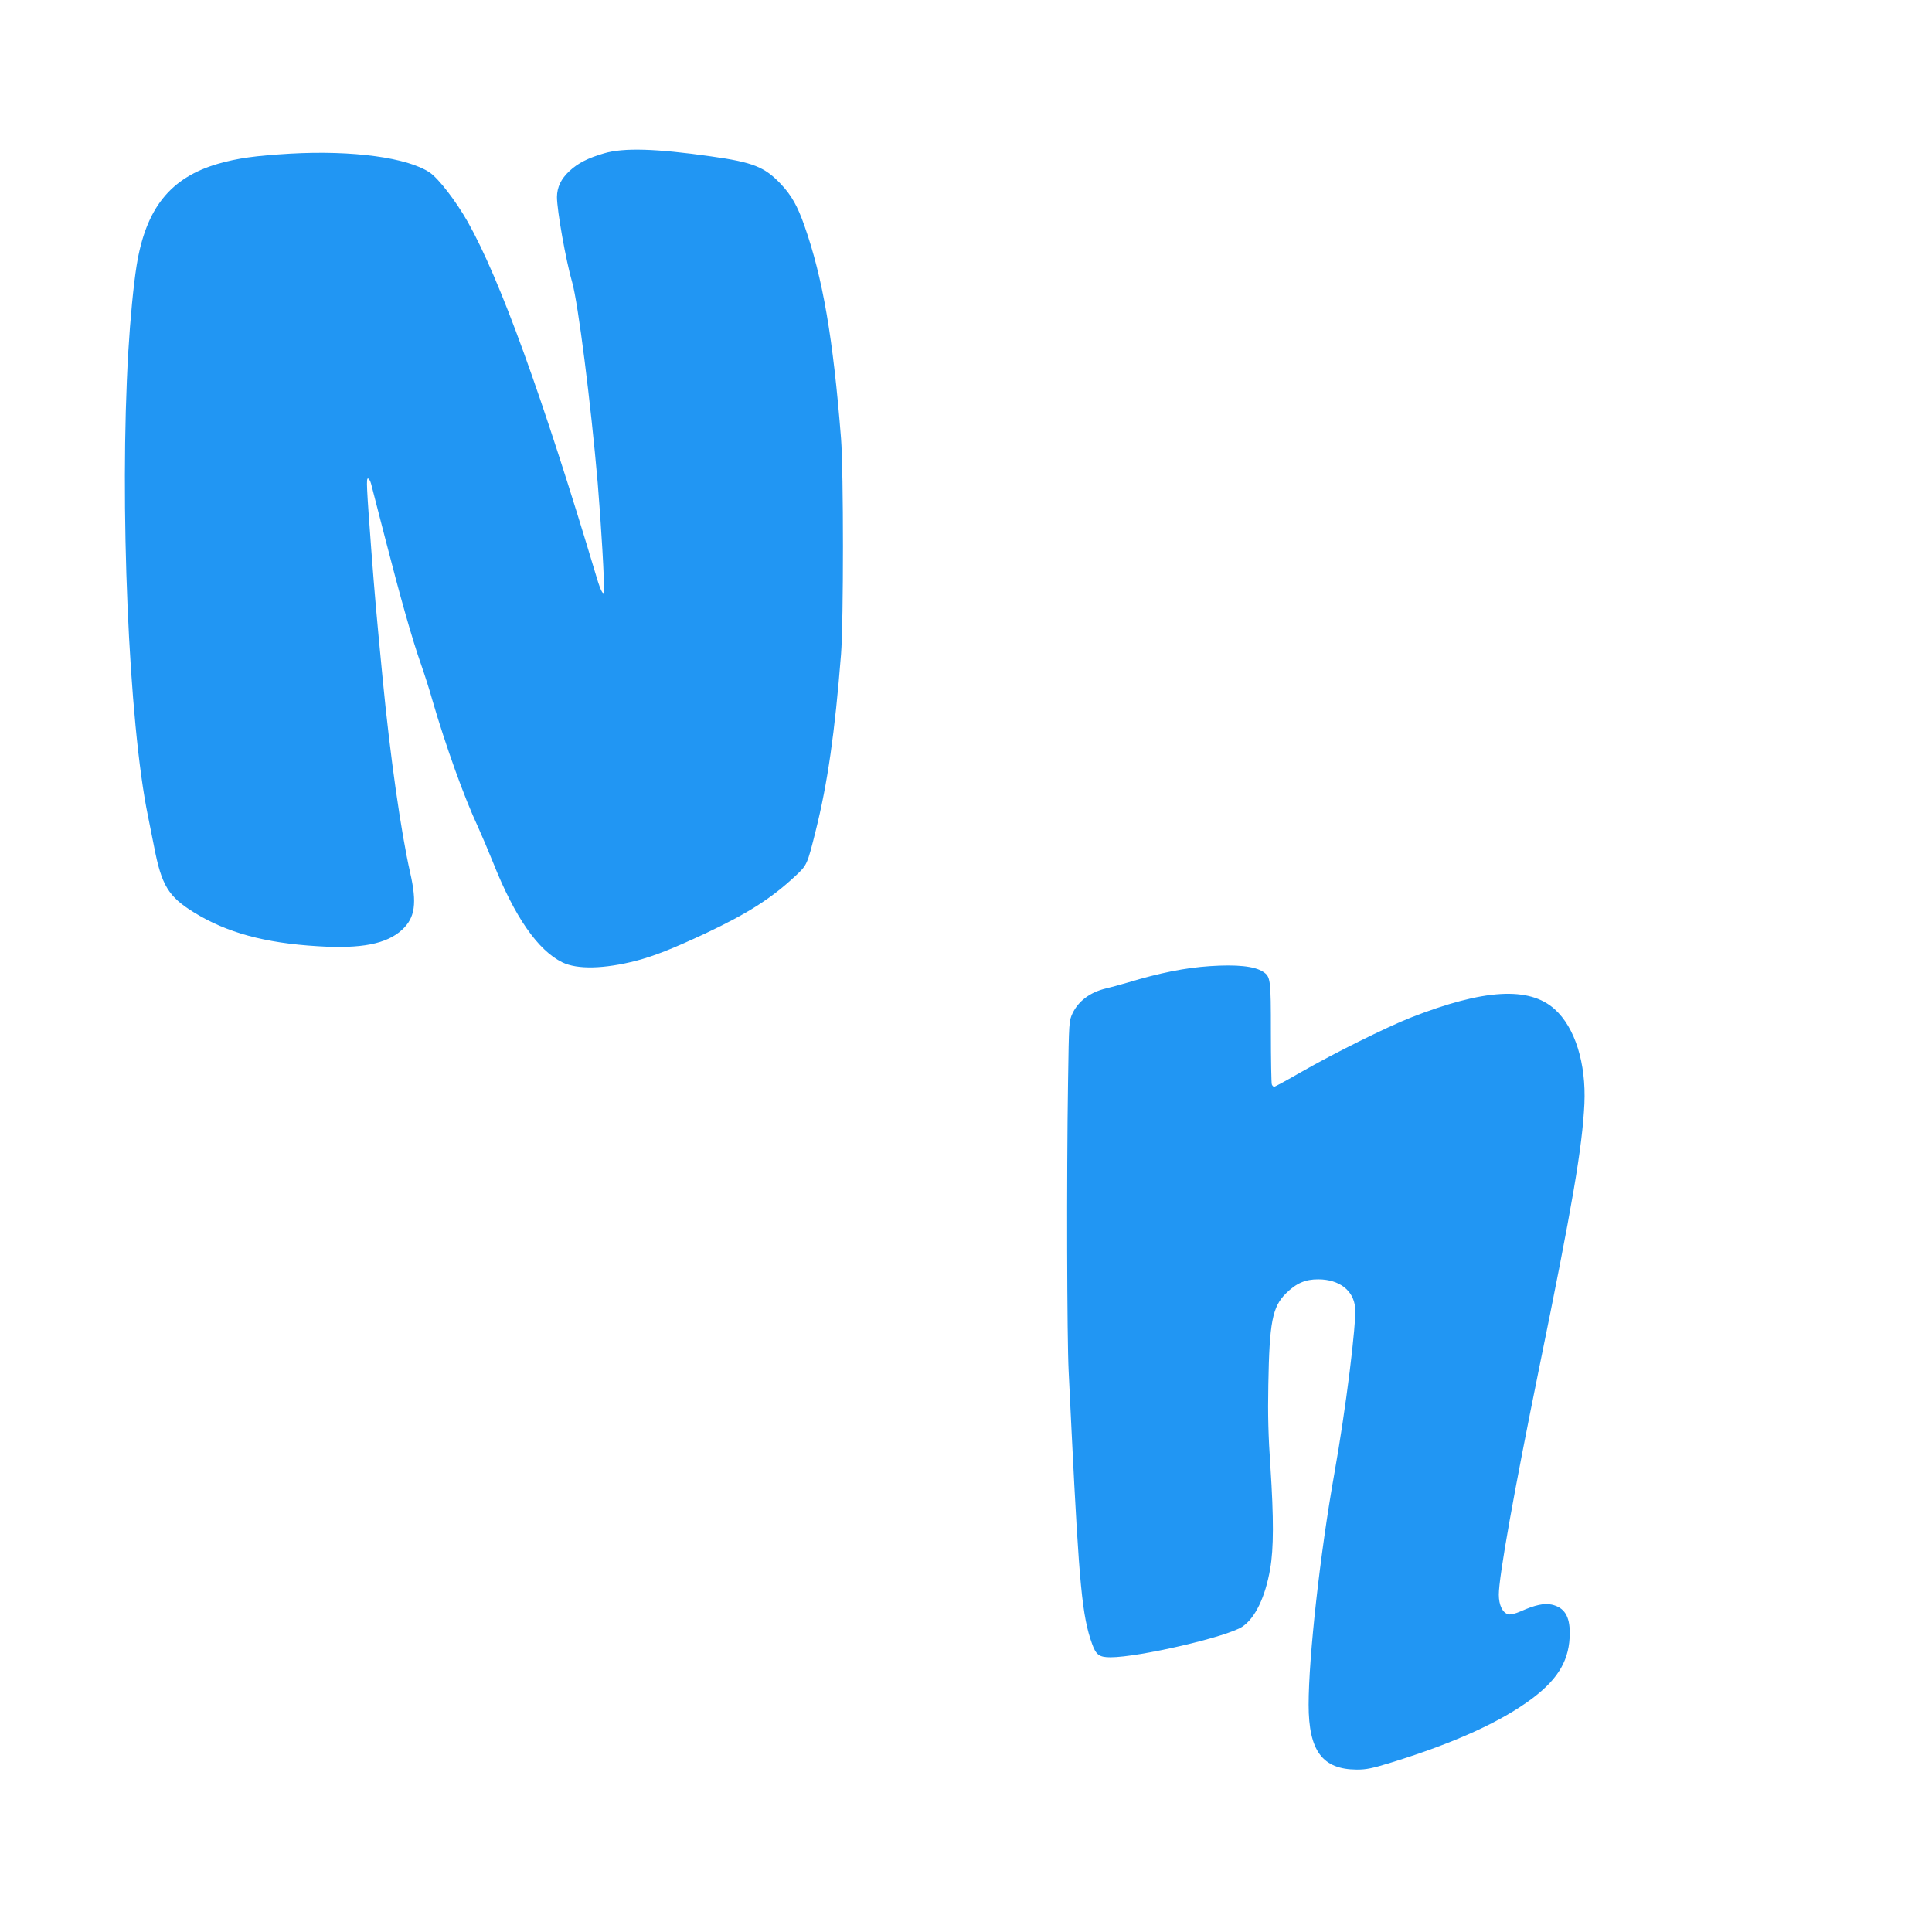
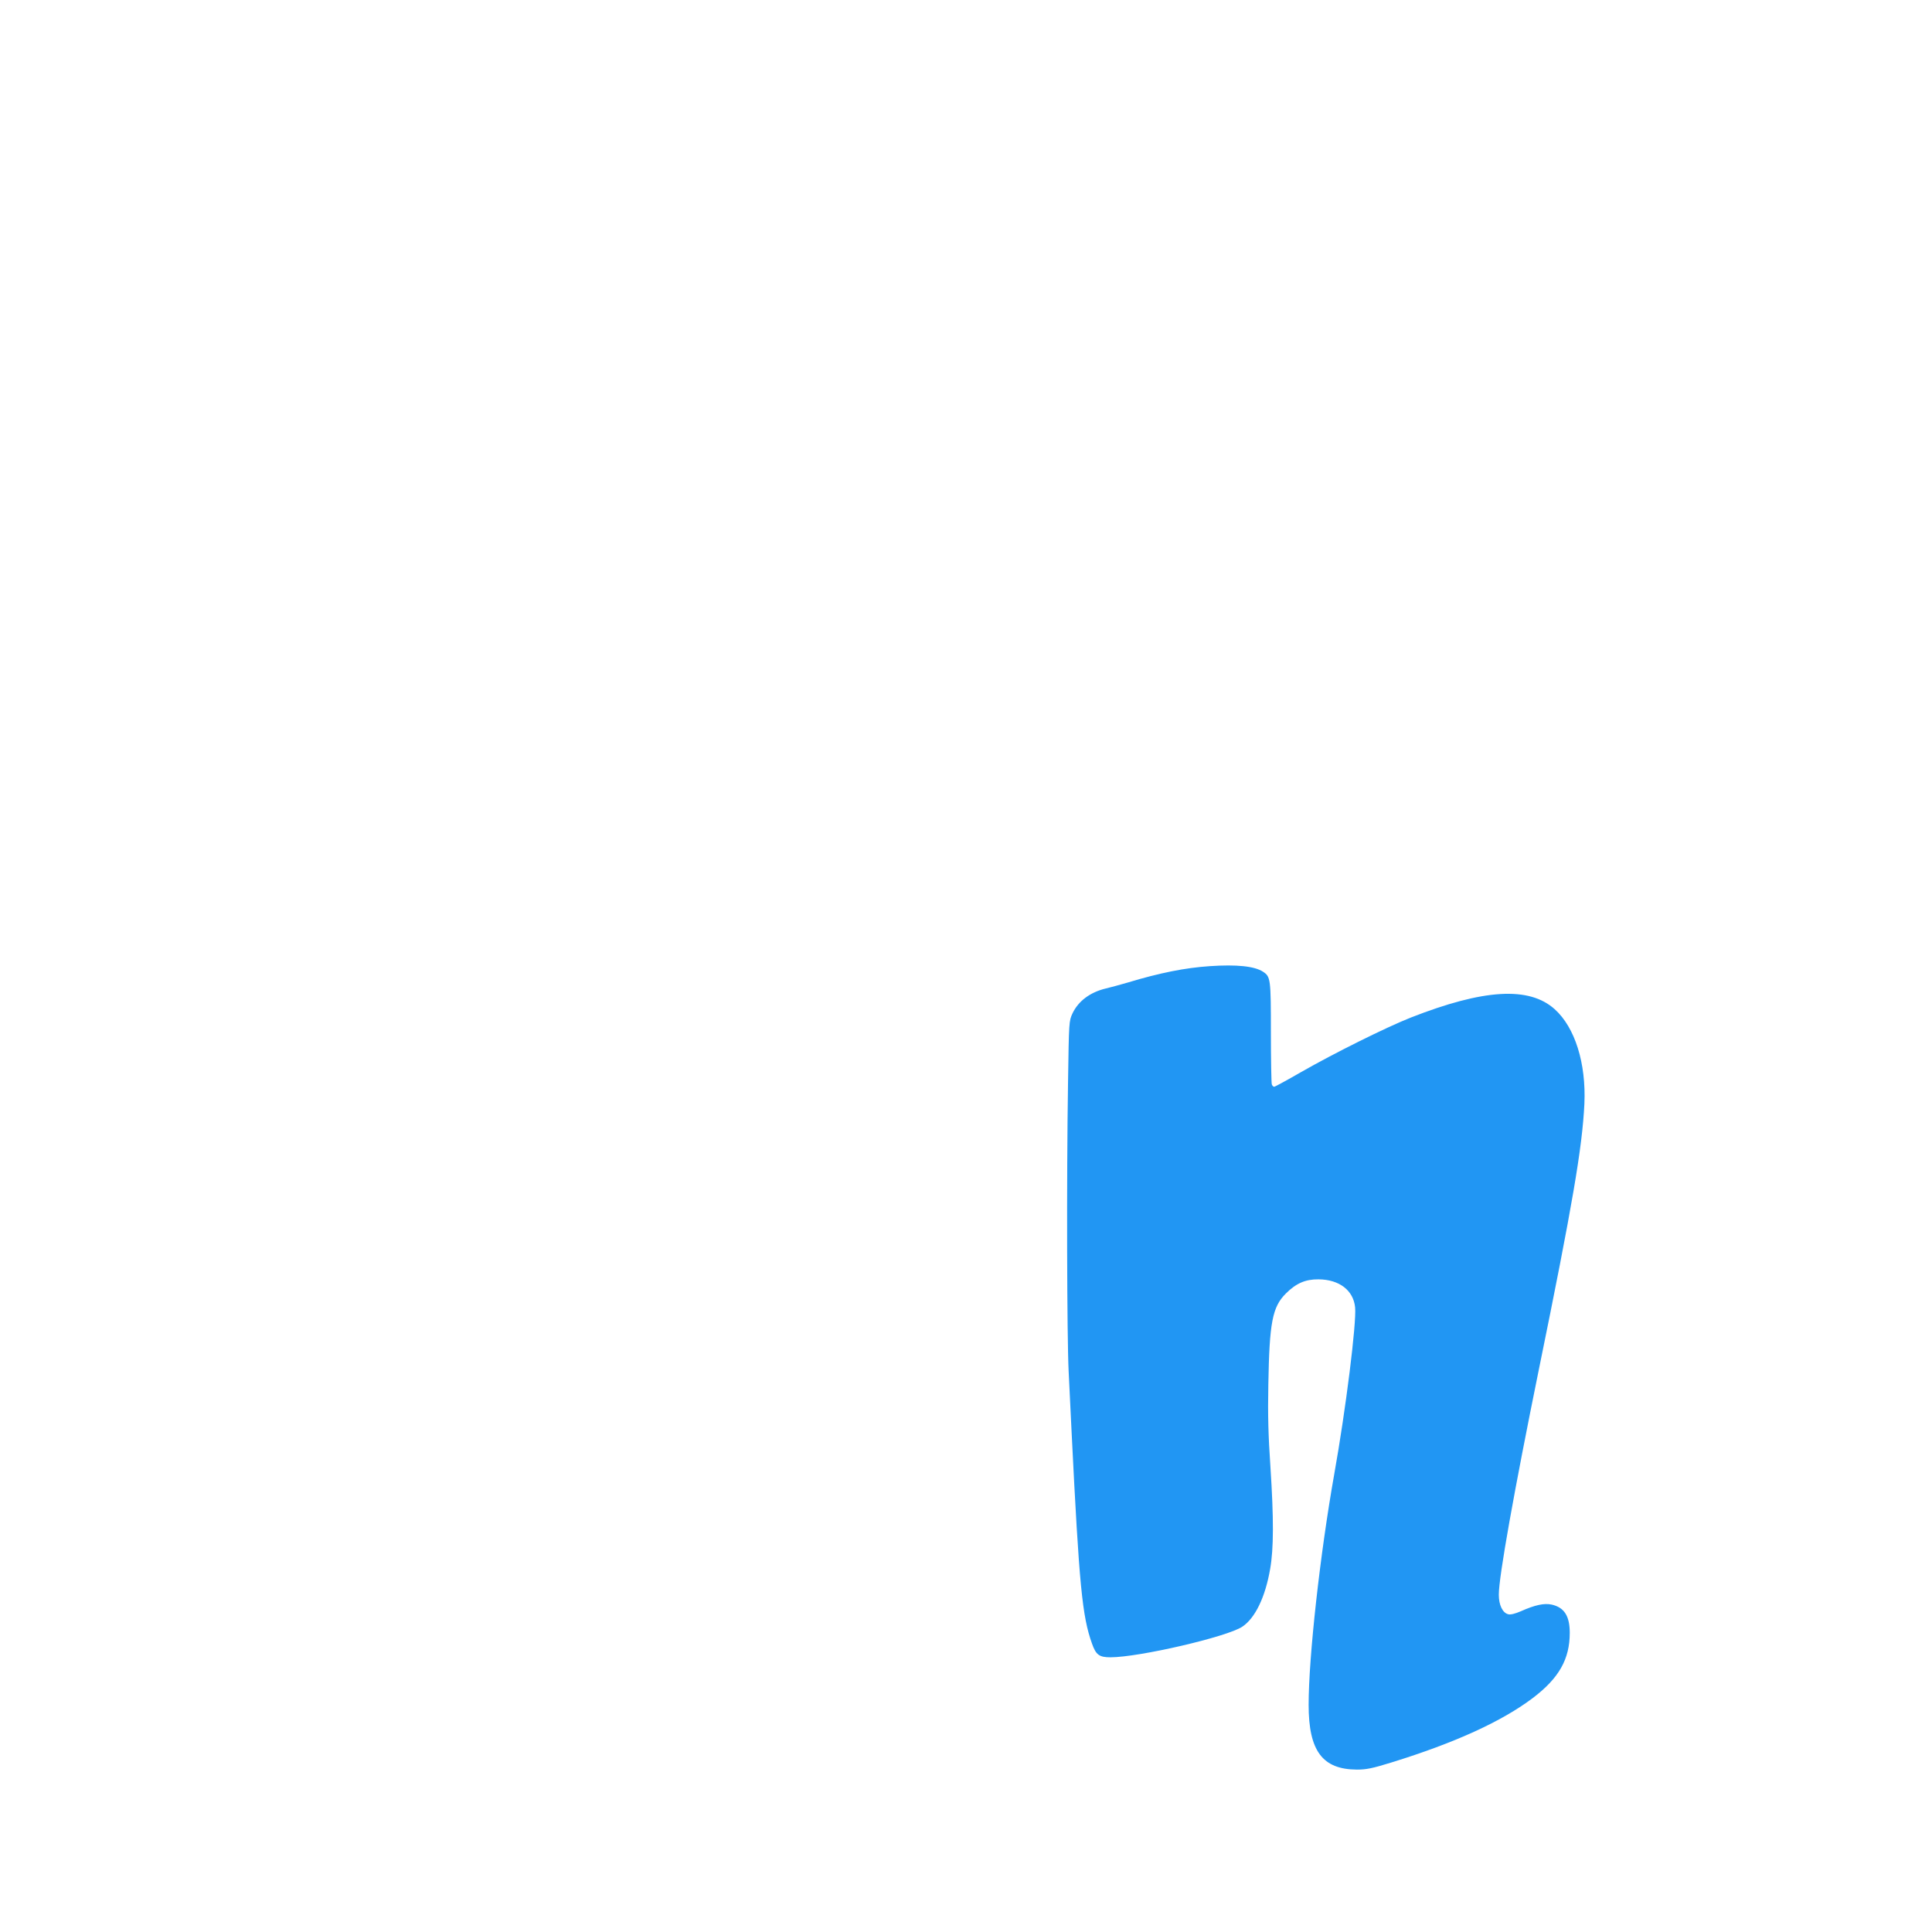
<svg xmlns="http://www.w3.org/2000/svg" version="1.0" width="1280pt" height="1280pt" viewBox="0 0 1280 1280" preserveAspectRatio="xMidYMid meet">
  <g transform="translate(0,1280) scale(0.1,-0.1)" fill="#2196f3" stroke="none">
-     <path d="M4002 11784 c-107 -31 -173 -65 -229 -117 -56 -52 -82 -106 -83 -172 0 -89 59 -421 101 -566 39 -136 123 -798 169 -1329 23 -278 46 -663 41 -718 -2 -31 -22 5 -46 86 -365 1218 -644 1986 -856 2362 -79 139 -193 287 -252 327 -147 99 -511 148 -923 125 -235 -14 -349 -30 -479 -67 -317 -92 -479 -295 -540 -675 -21 -132 -42 -351 -55 -570 -59 -1009 2 -2457 131 -3080 16 -80 34 -170 40 -200 49 -255 94 -330 264 -435 217 -134 469 -203 821 -224 288 -18 456 15 558 109 86 80 100 175 53 380 -61 271 -132 767 -182 1285 -44 456 -51 538 -75 850 -32 428 -34 475 -22 475 6 0 16 -17 21 -37 5 -21 48 -186 95 -368 99 -385 178 -664 235 -825 22 -63 57 -171 76 -240 86 -296 210 -643 302 -839 24 -53 69 -159 100 -236 143 -360 296 -581 459 -661 99 -48 276 -44 490 11 120 32 235 77 456 180 278 131 436 231 595 379 81 75 81 77 137 301 79 315 127 651 168 1170 17 216 17 1214 0 1430 -52 663 -121 1065 -243 1411 -45 128 -85 200 -156 275 -107 113 -184 144 -463 183 -366 52 -580 58 -708 20z" />
    <path d="M8015 6399 c-163 -11 -330 -44 -545 -109 -52 -15 -117 -33 -144 -39 -104 -25 -181 -83 -220 -164 -24 -52 -24 -54 -30 -457 -10 -631 -7 -1694 4 -1915 5 -110 14 -294 20 -410 50 -1012 70 -1214 135 -1395 26 -74 48 -90 122 -90 189 0 775 136 874 203 85 57 152 196 184 382 24 135 24 337 2 675 -14 204 -18 345 -14 545 7 415 27 516 116 605 68 68 130 95 217 94 137 -1 231 -73 242 -186 10 -102 -62 -678 -138 -1103 -94 -529 -170 -1213 -170 -1530 0 -306 92 -428 320 -429 62 0 102 8 228 47 424 131 733 273 937 427 174 132 245 258 245 432 0 111 -36 168 -119 187 -50 11 -111 -2 -205 -44 -37 -16 -68 -24 -83 -20 -38 9 -63 61 -63 130 0 119 101 684 266 1495 222 1086 287 1467 301 1757 12 268 -62 506 -197 627 -169 152 -470 134 -954 -56 -162 -64 -508 -236 -728 -362 -92 -53 -171 -96 -176 -96 -6 0 -13 7 -16 16 -3 9 -6 164 -6 345 0 354 -2 368 -52 401 -57 37 -174 49 -353 37z" />
  </g>
</svg>